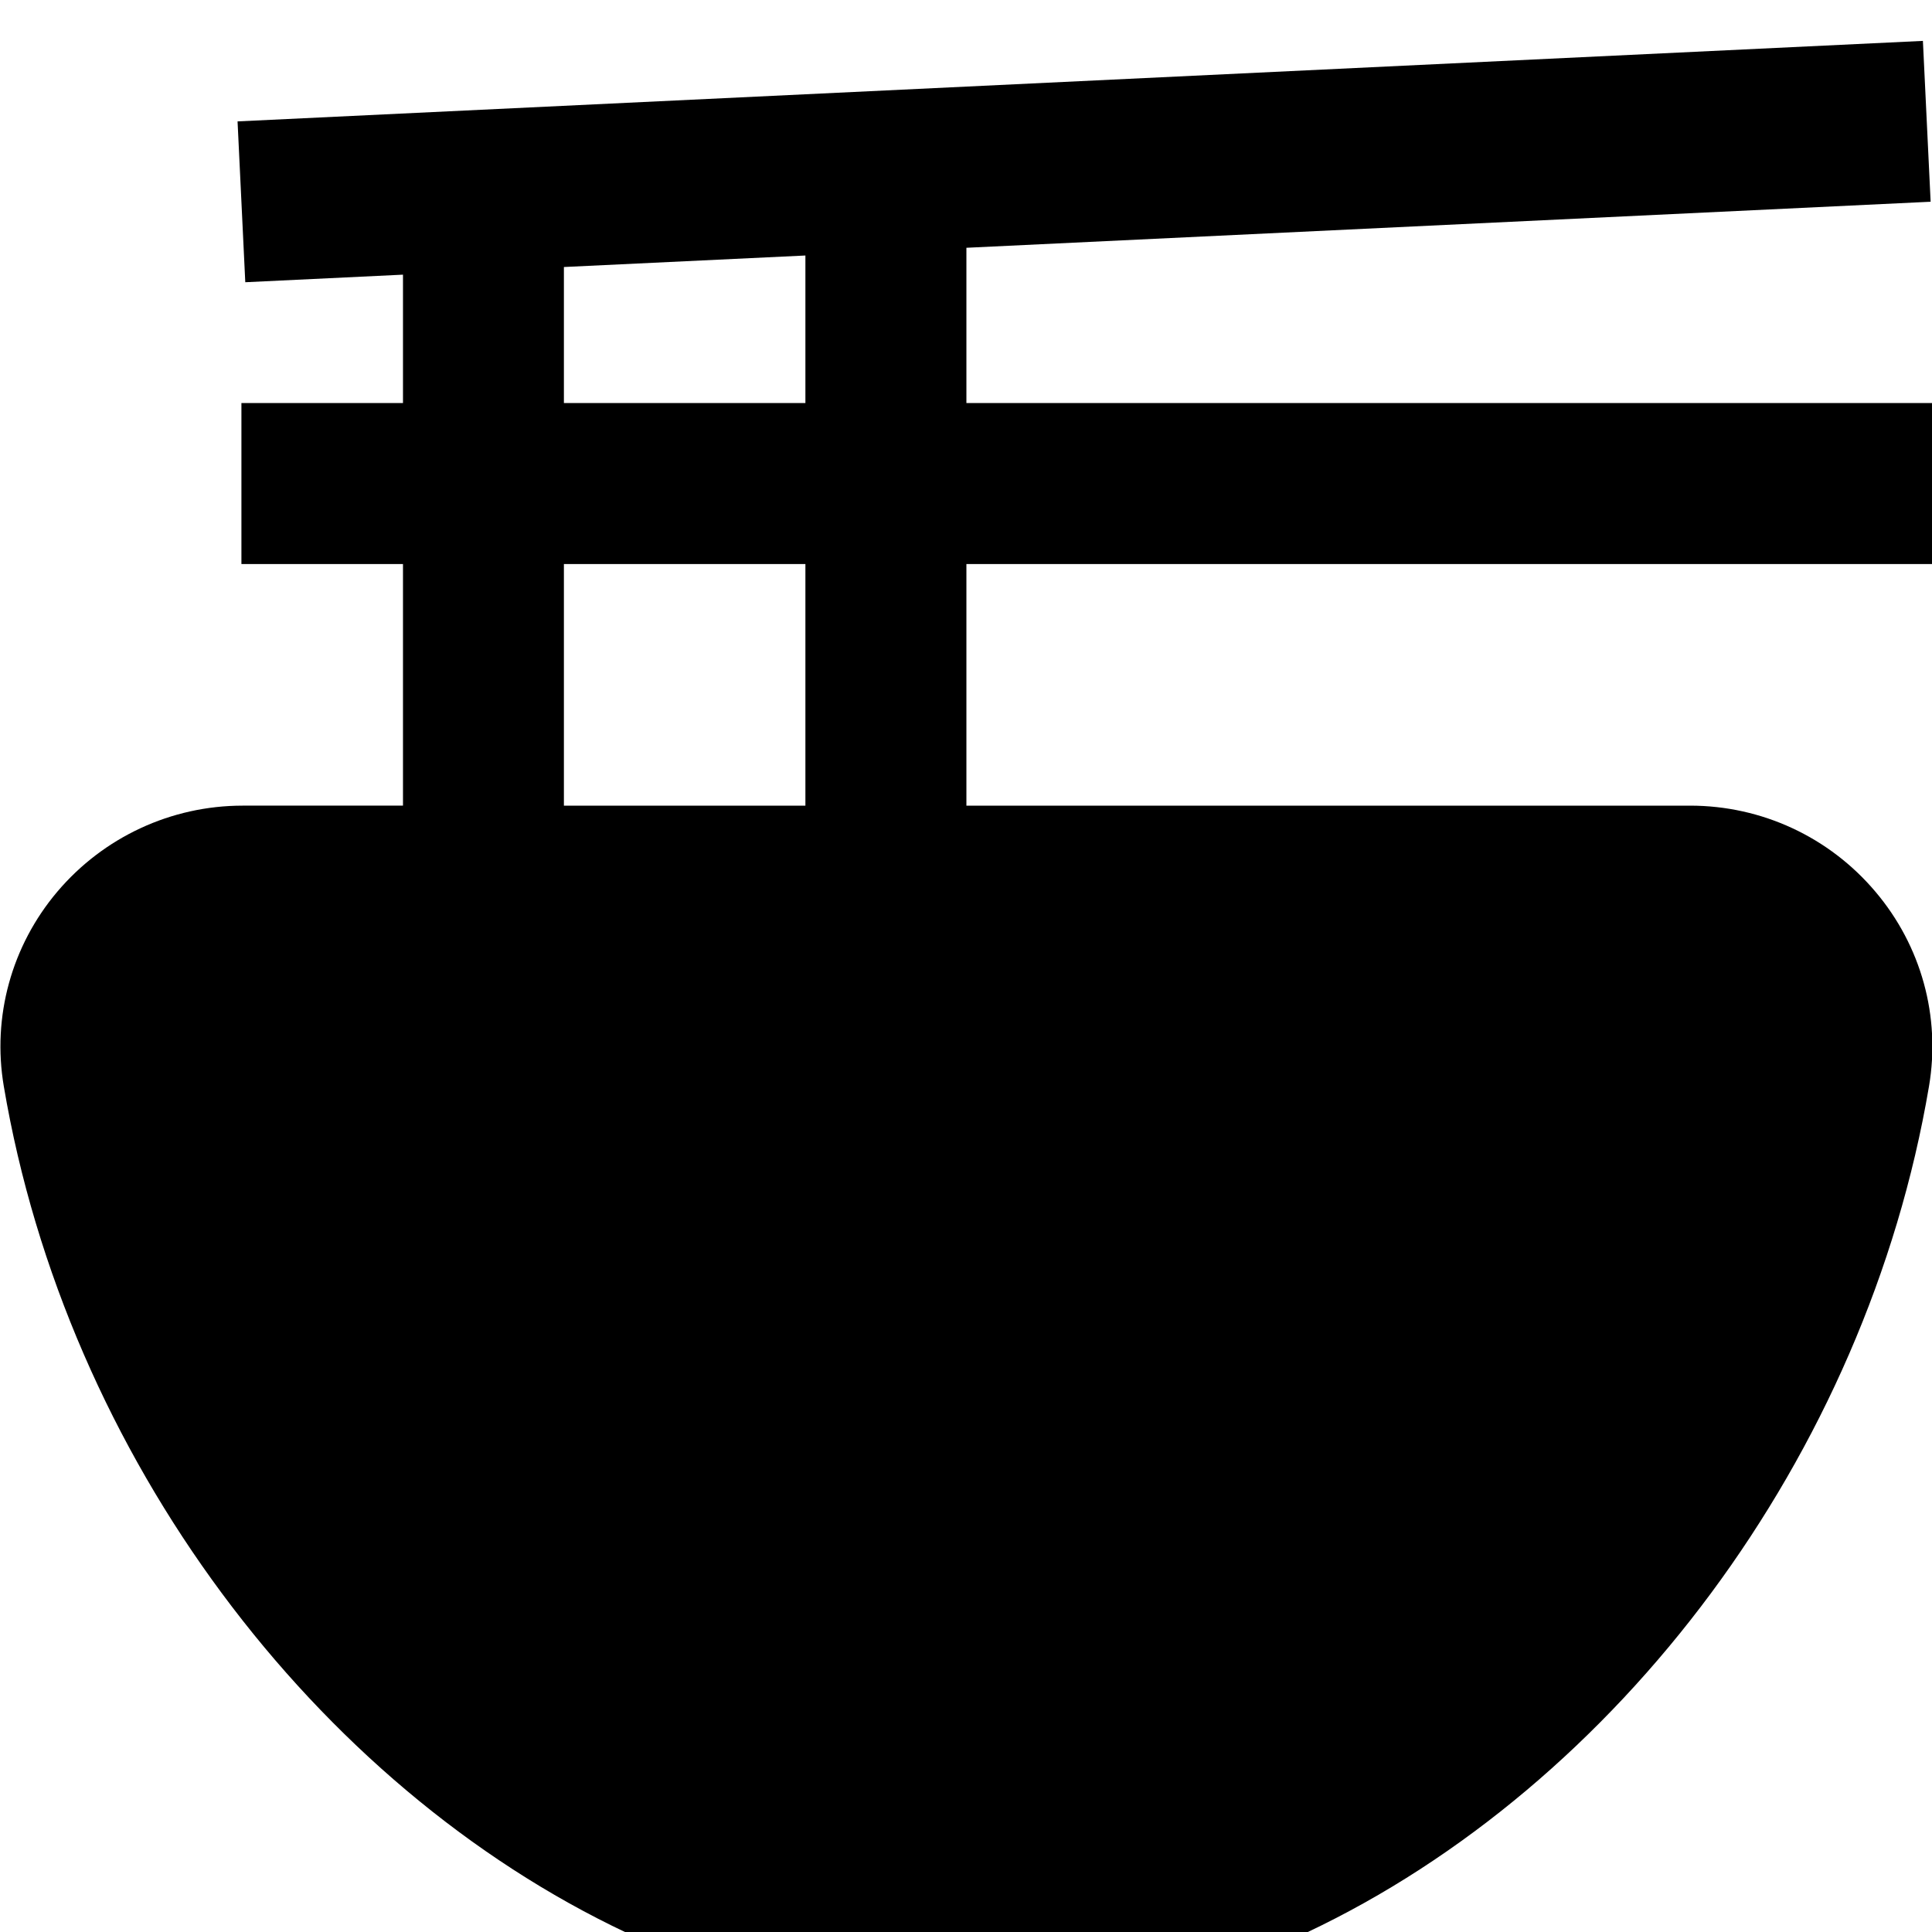
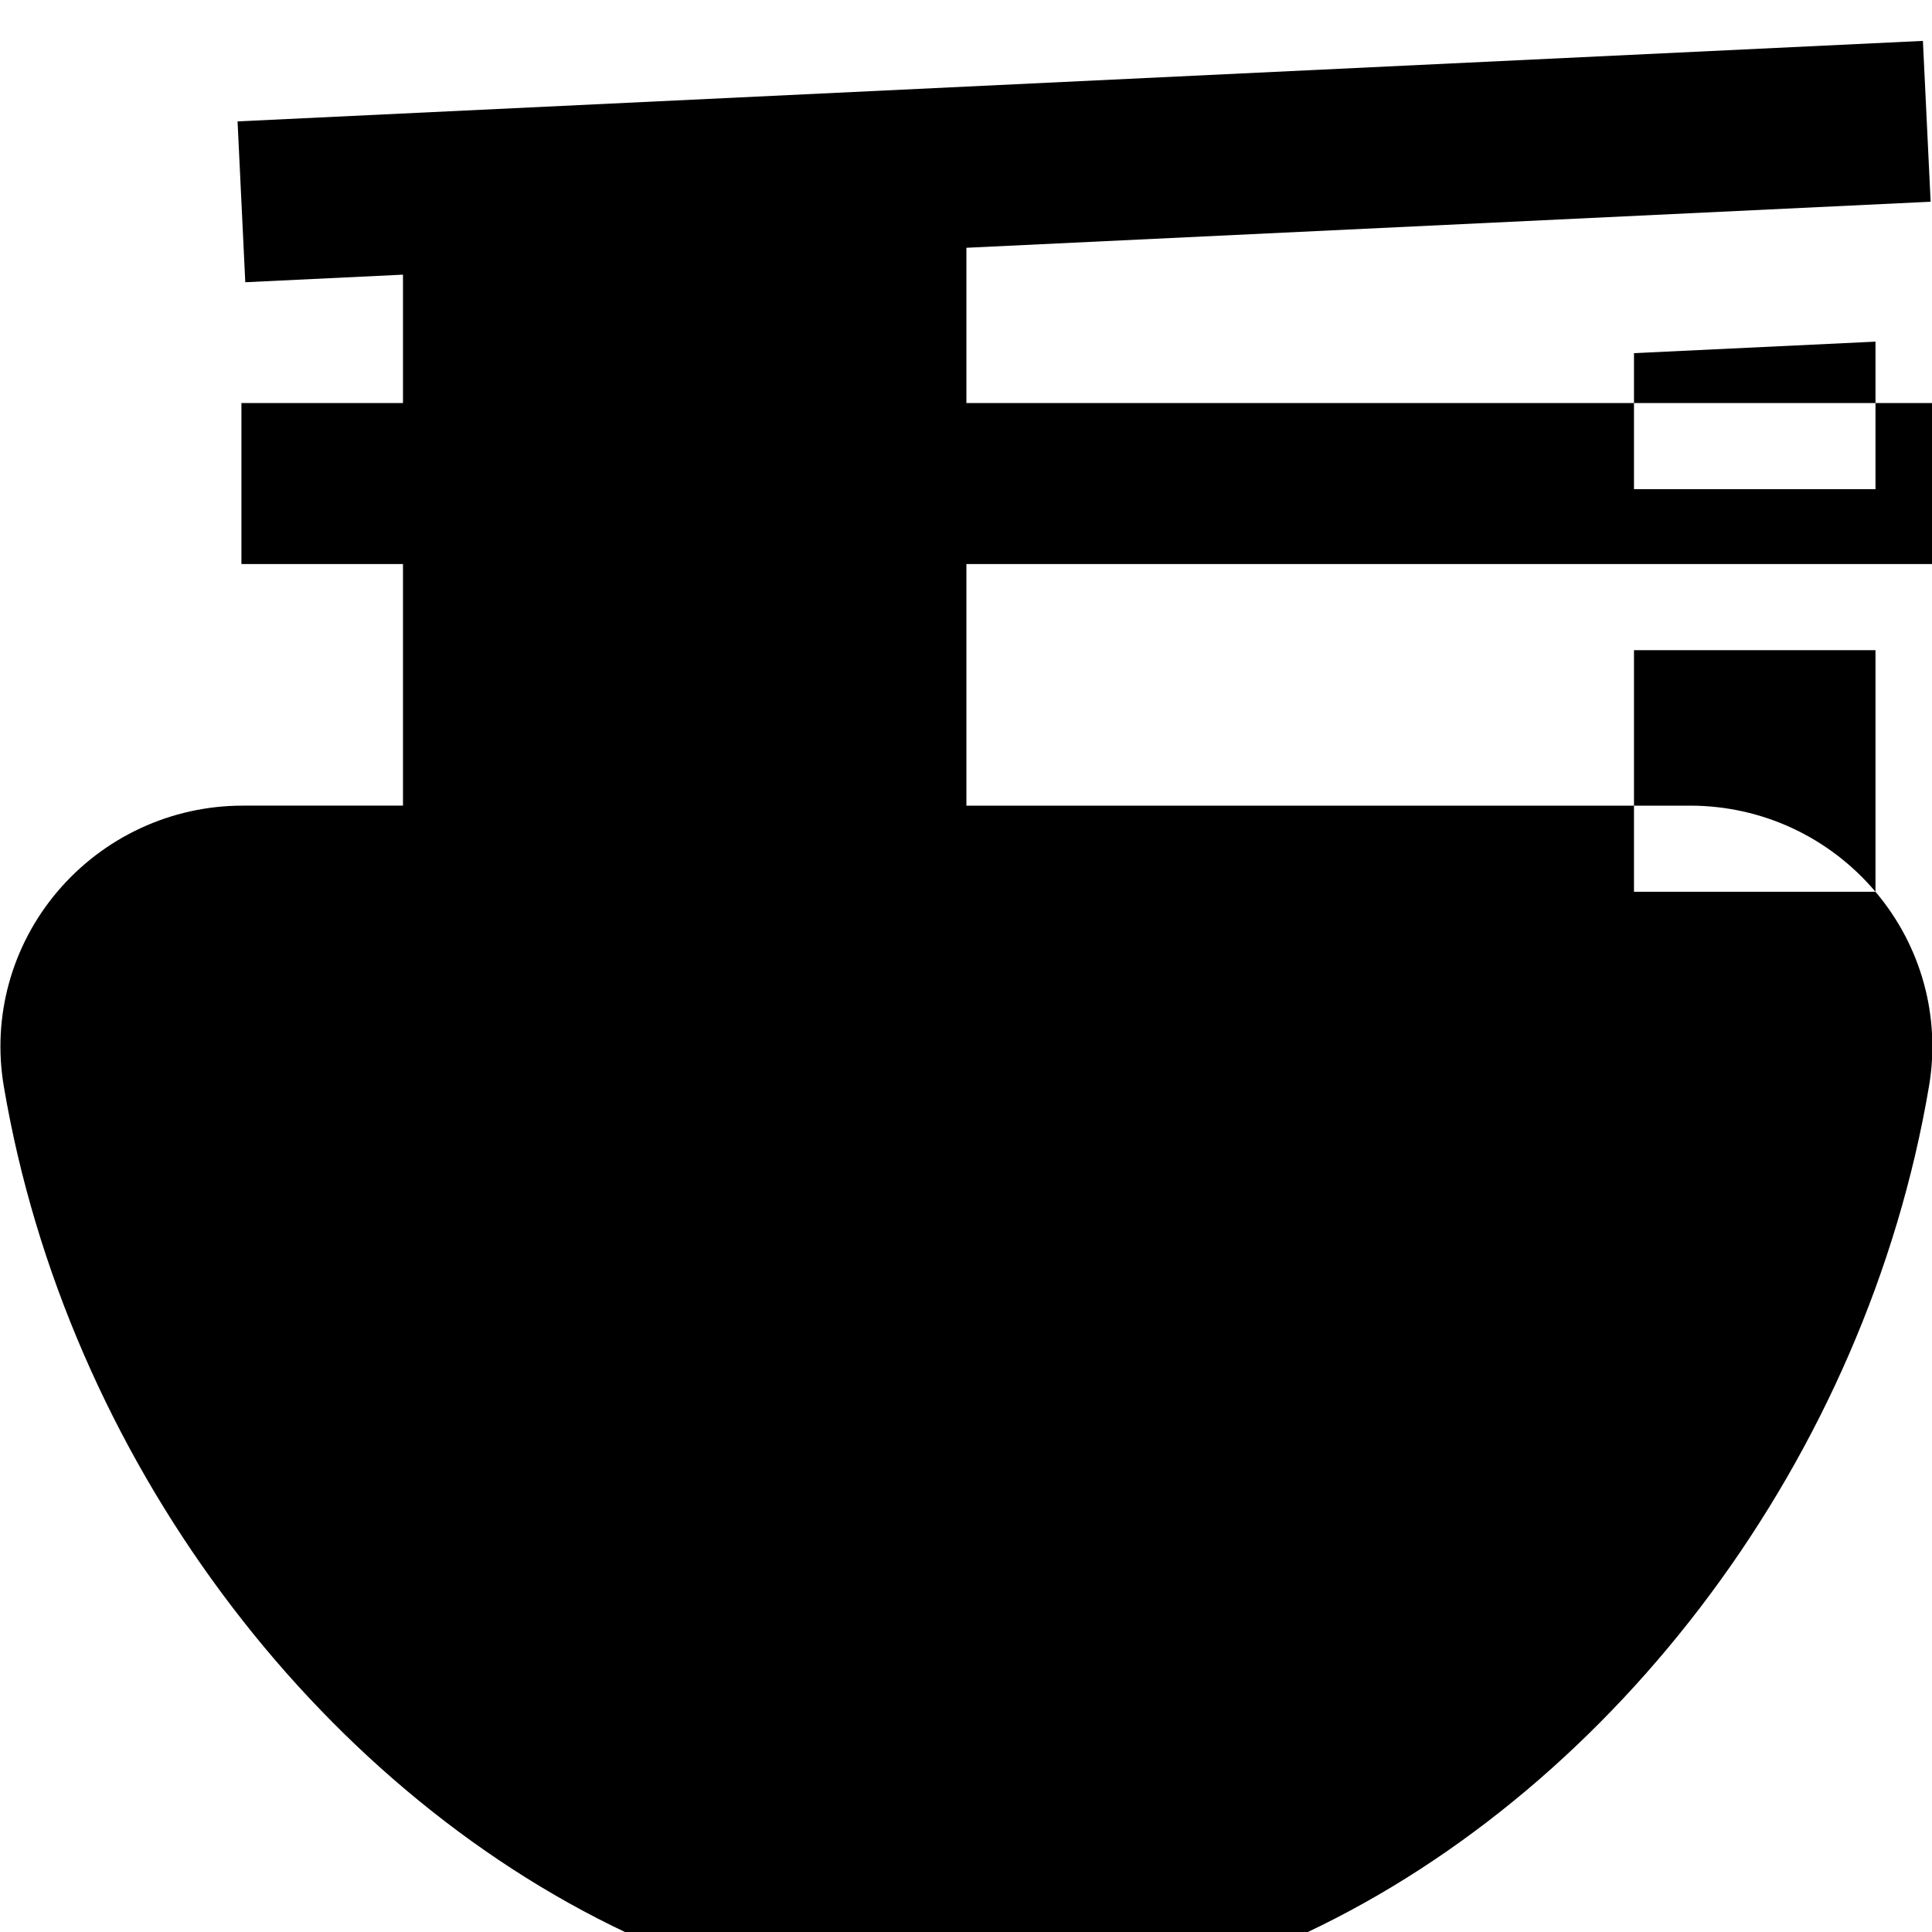
<svg xmlns="http://www.w3.org/2000/svg" id="Layer_1" data-name="Layer 1" viewBox="0 0 24 24" width="512" height="512">
-   <path d="m23.298,11.078c-.575-.681-1.414-1.07-2.303-1.07h-8.99v-3.001h11.995v-2h-11.995v-1.929l11.978-.572-.096-1.998L2.951,1.508l.096,1.998,1.959-.094v1.595h-2.007v2h2.007v3.001h-1.991c-.889,0-1.729.391-2.304,1.07-.568.672-.81,1.553-.664,2.415.778,4.601,3.866,8.689,7.733,10.515h8.45c3.867-1.826,6.955-5.914,7.733-10.515.146-.863-.096-1.743-.665-2.415Zm-13.293-1.07h-3v-3.001h3v3.001Zm0-5.001h-3v-1.69l3-.143v1.833Z" />
+   <path d="m23.298,11.078c-.575-.681-1.414-1.07-2.303-1.07h-8.99v-3.001h11.995v-2h-11.995v-1.929l11.978-.572-.096-1.998L2.951,1.508l.096,1.998,1.959-.094v1.595h-2.007v2h2.007v3.001h-1.991c-.889,0-1.729.391-2.304,1.07-.568.672-.81,1.553-.664,2.415.778,4.601,3.866,8.689,7.733,10.515h8.45c3.867-1.826,6.955-5.914,7.733-10.515.146-.863-.096-1.743-.665-2.415Zh-3v-3.001h3v3.001Zm0-5.001h-3v-1.69l3-.143v1.833Z" />
</svg>